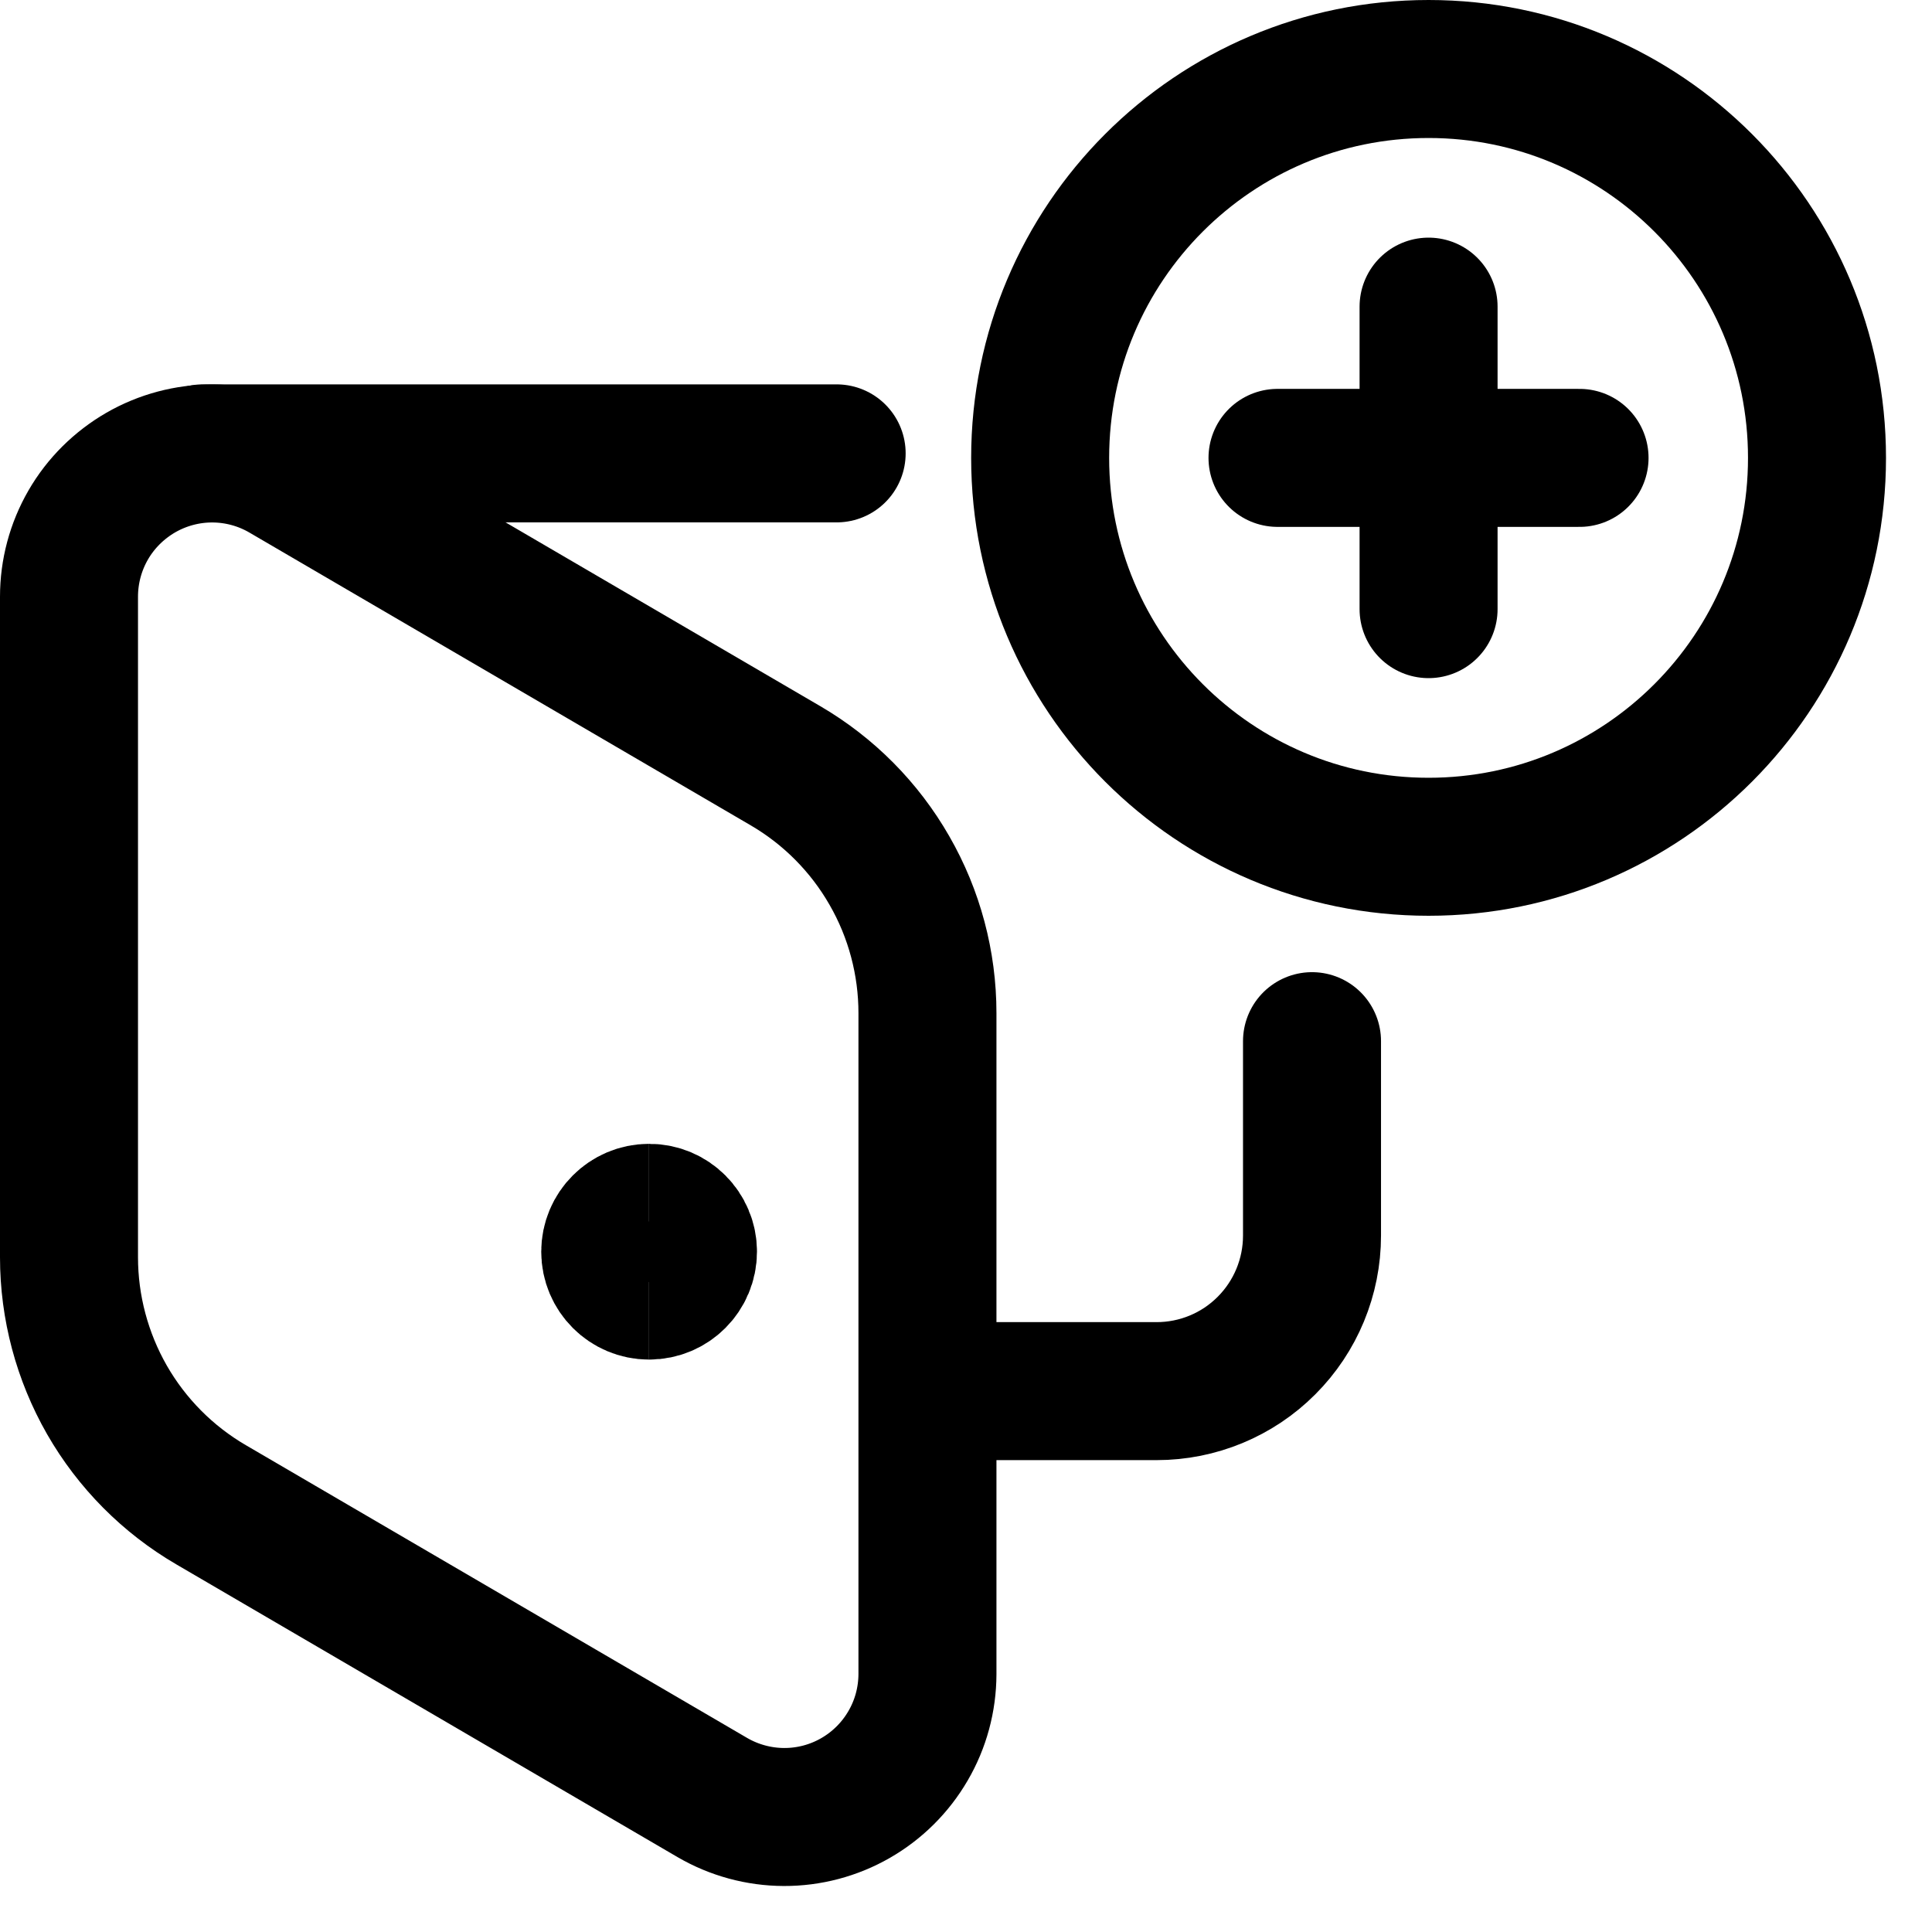
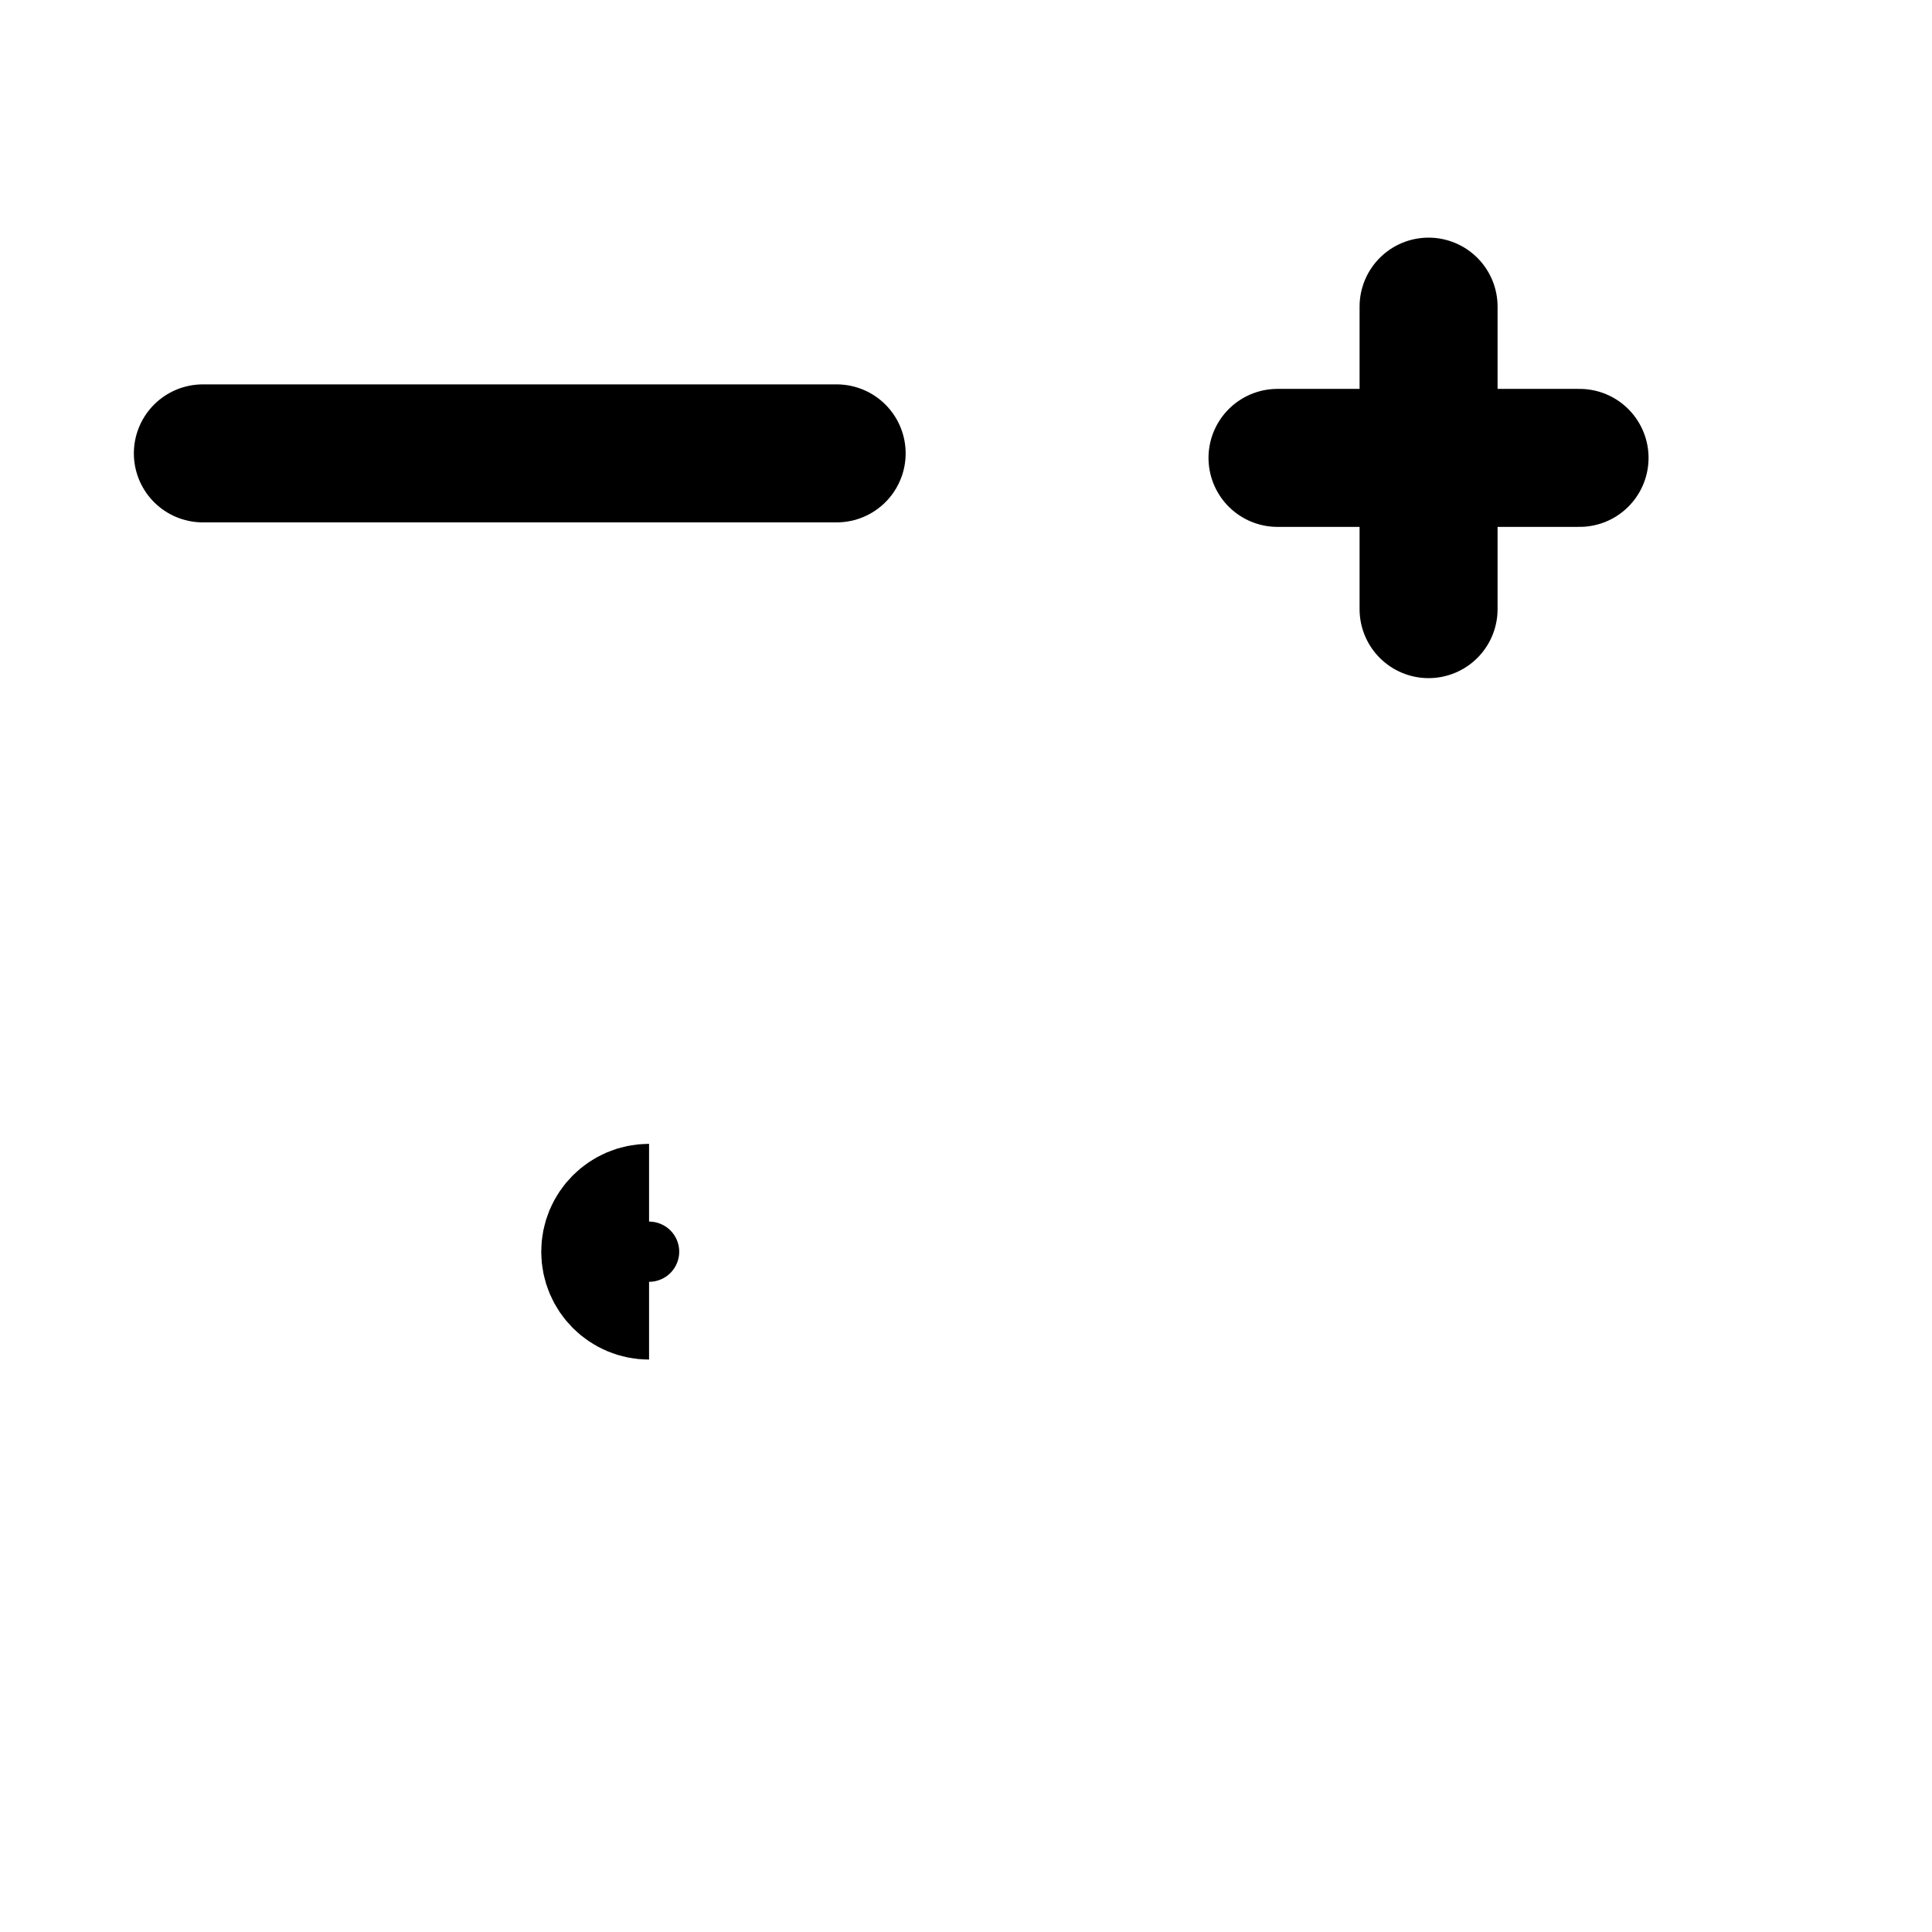
<svg xmlns="http://www.w3.org/2000/svg" width="21" height="21" viewBox="0 0 21 21" fill="none">
  <path d="M15.528 3.333V6.621" stroke="black" stroke-width="1.5" stroke-linecap="round" stroke-linejoin="round" />
  <path d="M17.169 4.977H13.886" stroke="black" stroke-width="1.5" stroke-linecap="round" stroke-linejoin="round" />
-   <path d="M15.528 9.204C17.86 9.204 19.75 7.311 19.75 4.977C19.75 2.642 17.86 0.75 15.528 0.75C13.196 0.75 11.306 2.642 11.306 4.977C11.306 7.311 13.196 9.204 15.528 9.204Z" stroke="black" stroke-width="1.5" stroke-linecap="round" stroke-linejoin="round" />
-   <path d="M2.294 16.356L7.744 19.539C7.98 19.676 8.248 19.749 8.521 19.75C8.794 19.751 9.062 19.68 9.299 19.544C9.536 19.408 9.733 19.212 9.87 18.976C10.008 18.74 10.08 18.471 10.081 18.198V11.012C10.081 10.469 9.939 9.934 9.668 9.463C9.398 8.991 9.008 8.598 8.539 8.324L3.089 5.141C2.853 5.003 2.584 4.93 2.311 4.929C2.037 4.928 1.768 5 1.531 5.136C1.294 5.273 1.096 5.469 0.959 5.706C0.822 5.943 0.75 6.212 0.75 6.486V13.666C0.75 14.21 0.893 14.745 1.163 15.217C1.434 15.689 1.824 16.082 2.294 16.356Z" stroke="black" stroke-width="1.5" stroke-linecap="round" stroke-linejoin="round" />
-   <path d="M14.261 11.317V13.43C14.261 13.879 14.083 14.309 13.766 14.626C13.45 14.943 13.02 15.121 12.572 15.121H10.461" stroke="black" stroke-width="1.5" stroke-linecap="round" stroke-linejoin="round" />
  <path d="M2.205 4.928H9.094" stroke="black" stroke-width="1.5" stroke-linecap="round" stroke-linejoin="round" />
  <path d="M7.055 14.028C6.822 14.028 6.633 13.839 6.633 13.605C6.633 13.372 6.822 13.183 7.055 13.183" stroke="black" stroke-width="1.5" />
-   <path d="M7.056 14.028C7.289 14.028 7.478 13.839 7.478 13.605C7.478 13.372 7.289 13.183 7.056 13.183" stroke="black" stroke-width="1.5" />
</svg>